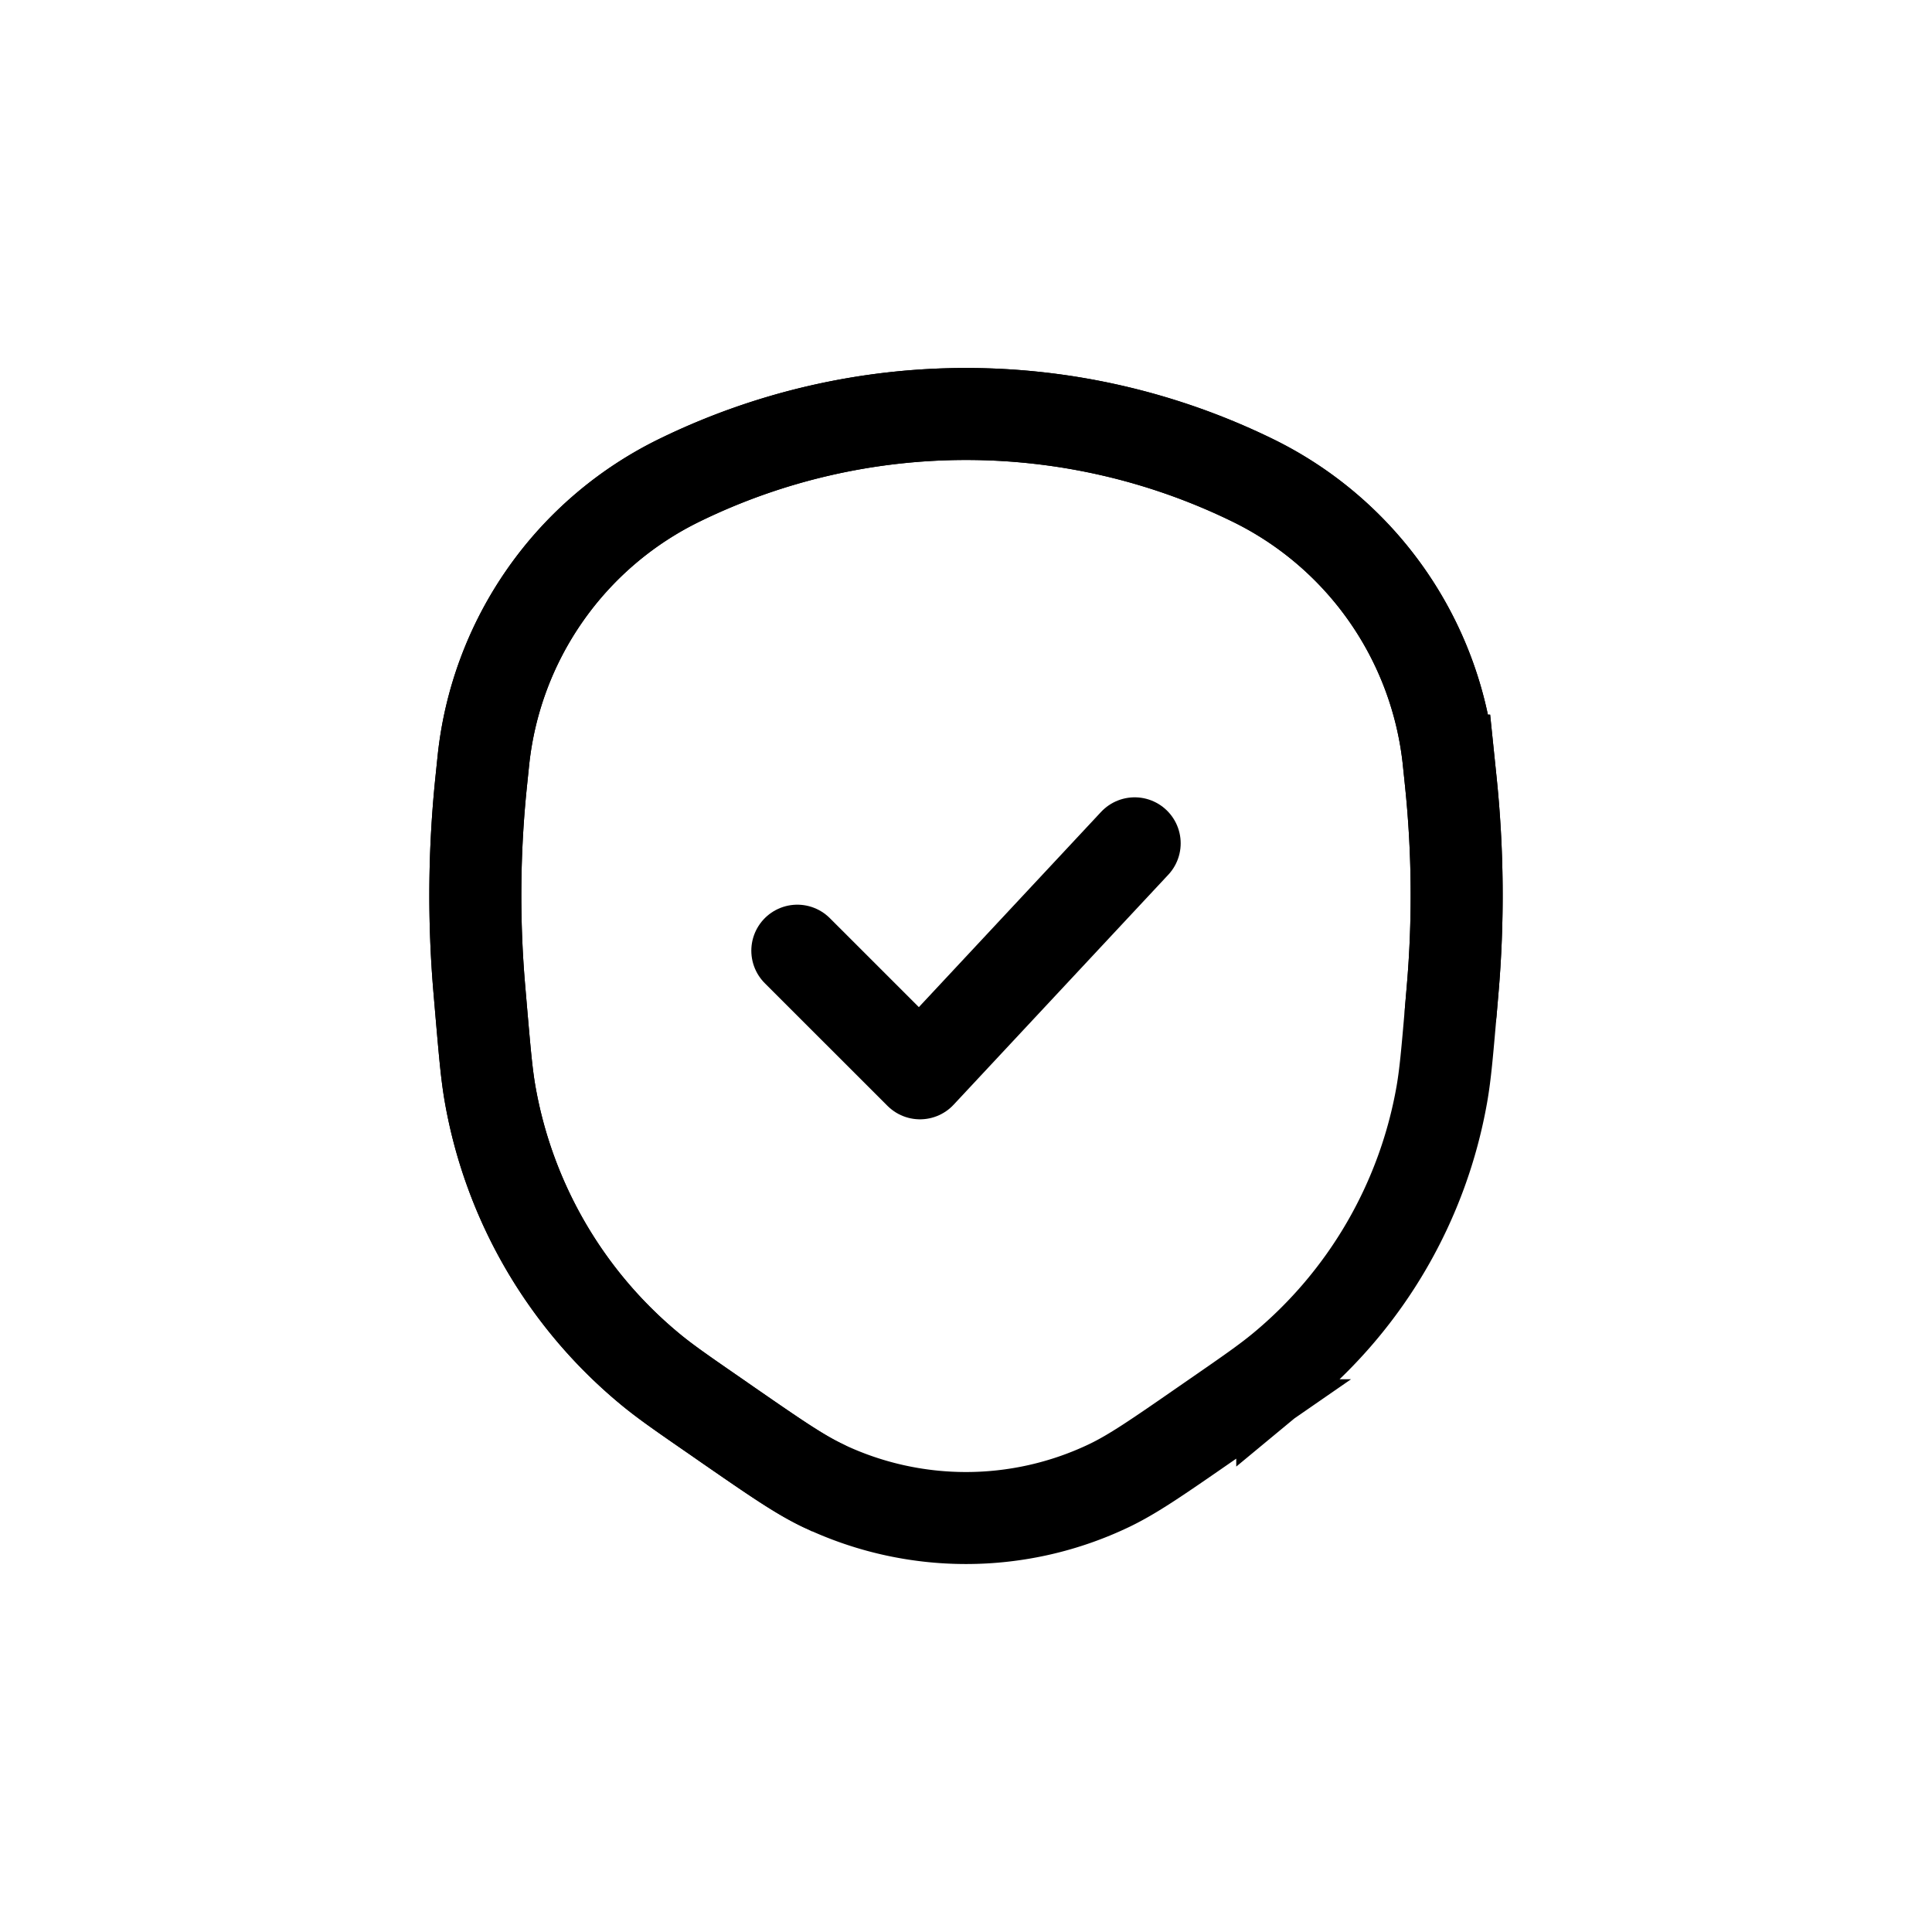
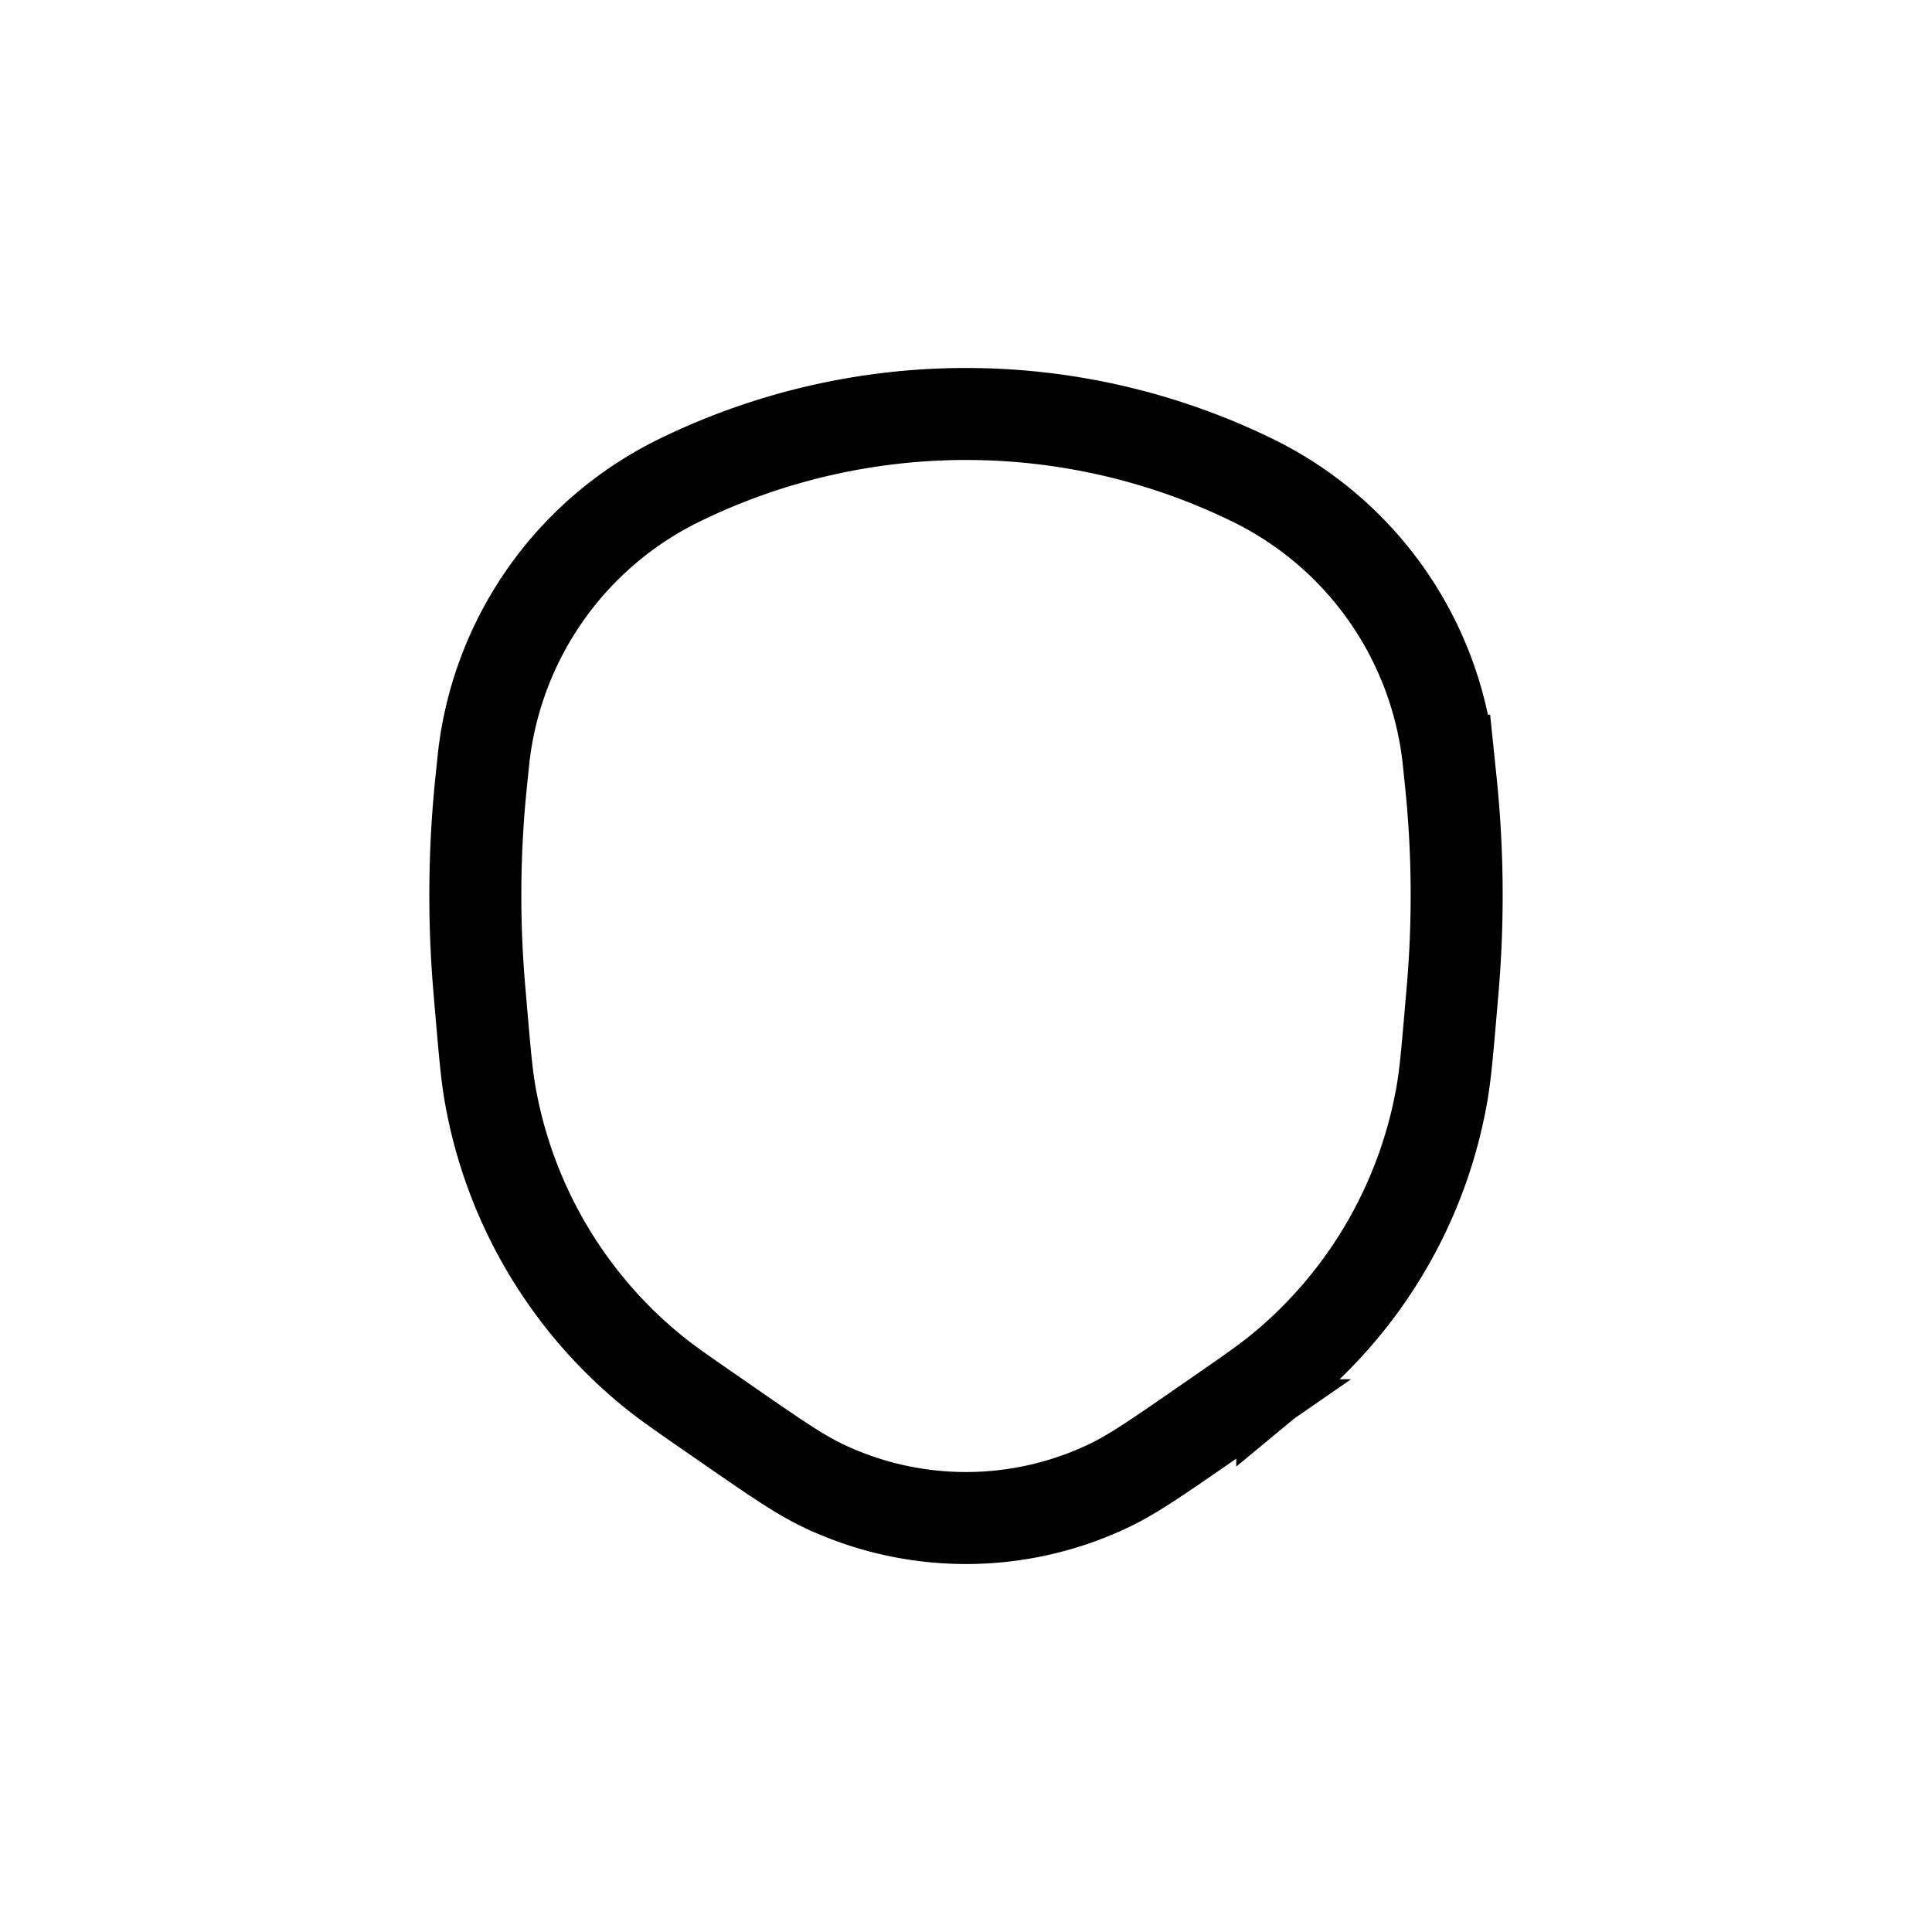
<svg xmlns="http://www.w3.org/2000/svg" width="42" height="42" fill="none" viewBox="0 0 42 42">
  <path stroke="#000" stroke-width="2" d="m26.167 30.983.24-.166c.754-.521 1.13-.782 1.468-1.061a9.994 9.994 0 0 0 3.47-5.969c.075-.43.114-.884.193-1.794l.04-.47A23.98 23.98 0 0 0 31.54 17l-.048-.465a7.667 7.667 0 0 0-4.273-6.1 14.19 14.19 0 0 0-12.438 0 7.668 7.668 0 0 0-4.273 6.1L10.46 17a23.986 23.986 0 0 0-.038 4.523l.04.47c.079.91.118 1.365.193 1.794a9.994 9.994 0 0 0 3.47 5.969c.337.28.714.54 1.467 1.06l.24.167c1.025.708 1.537 1.062 2.05 1.309a7.215 7.215 0 0 0 6.236 0c.513-.247 1.025-.6 2.05-1.309Z" />
-   <path stroke="#000" stroke-linecap="round" stroke-width="2" d="m31.538 21.993.04-.47A23.98 23.98 0 0 0 31.54 17l-.048-.465a7.667 7.667 0 0 0-4.273-6.1 14.19 14.19 0 0 0-12.438 0 7.668 7.668 0 0 0-4.273 6.1L10.46 17a23.986 23.986 0 0 0-.038 4.523l.04.47c.079.91.118 1.365.193 1.794a9.994 9.994 0 0 0 3.47 5.969c.337.28.714.54 1.467 1.06l.24.167c1.025.708 1.537 1.062 2.05 1.309" />
-   <path stroke="#000" stroke-linecap="round" stroke-linejoin="round" stroke-width="2" d="M17.333 20.667 20 23.333l4.667-5" />
</svg>